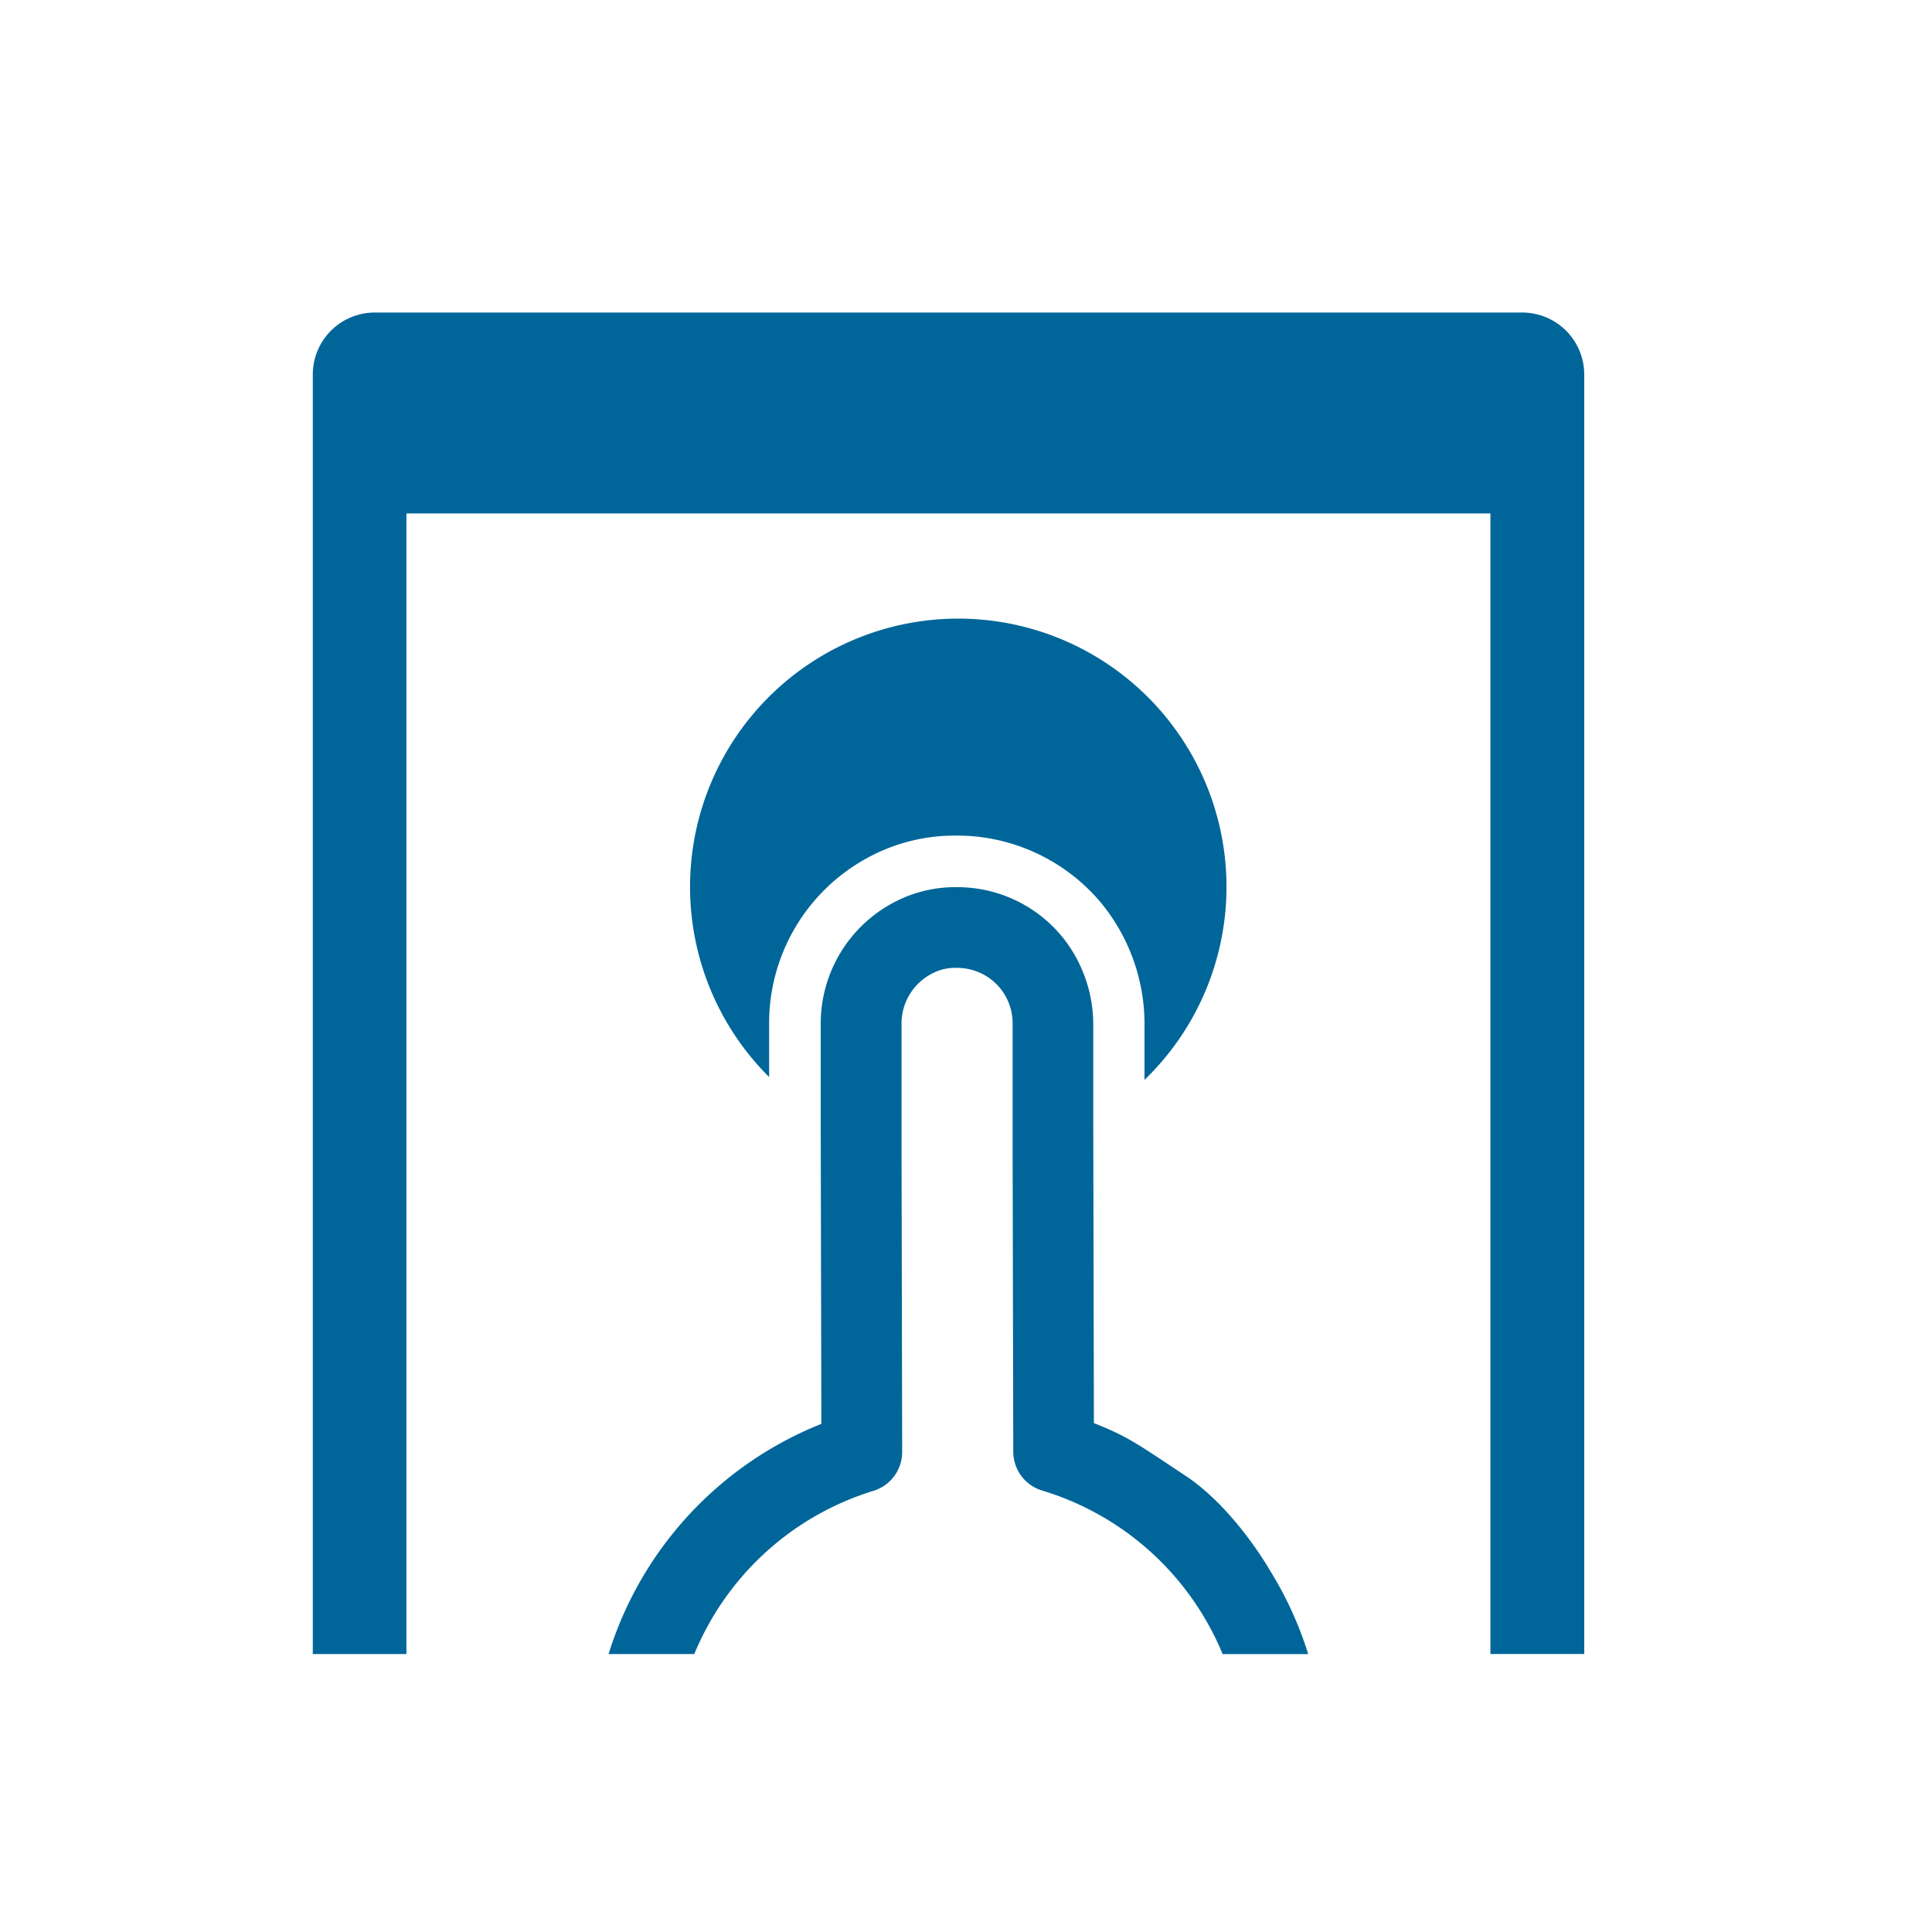
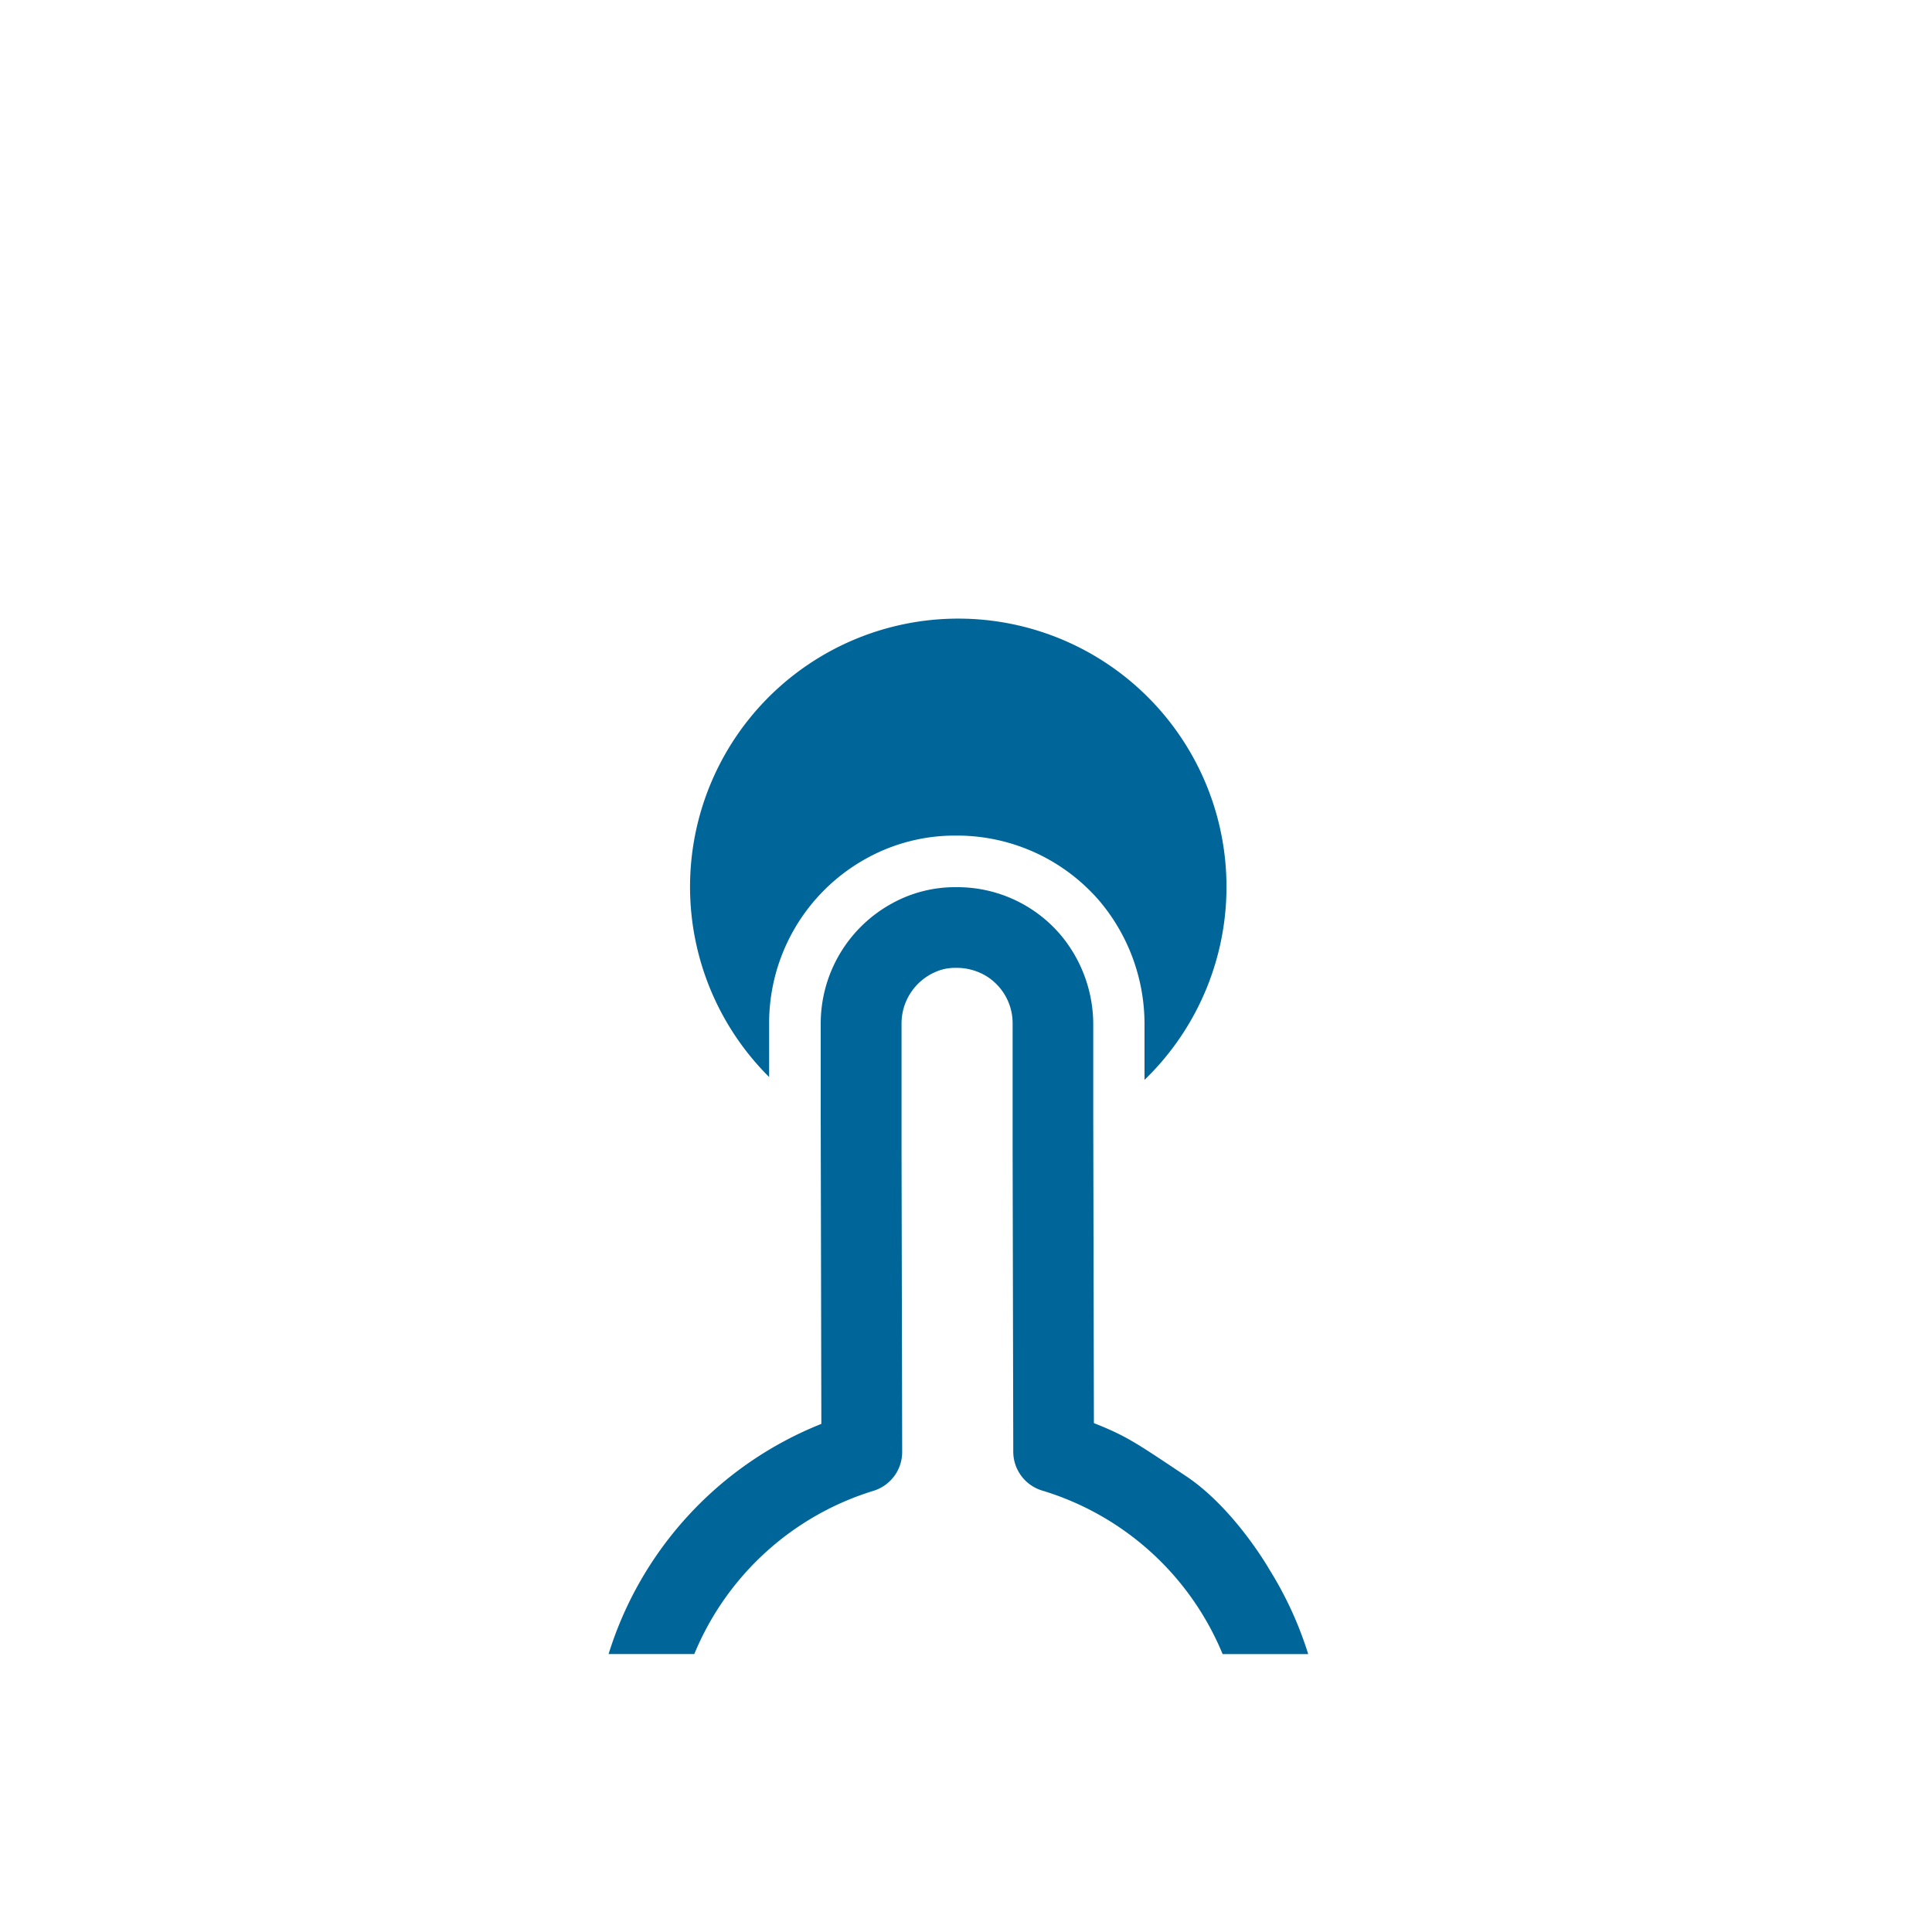
<svg xmlns="http://www.w3.org/2000/svg" viewBox="0 0 300 300" style="fill:#006699">
  <defs>
    <style>.cls-1{fill:none;}</style>
  </defs>
  <title>icon_touch-panel</title>
  <g id="layer_2" data-name="layer 2">
    <g id="layer_3" data-name="layer 3">
      <rect class="cls-1" width="300" height="300" />
-       <path d="M236.34,48.53H58.2a9.63,9.63,0,0,0-9.63,9.63V256.84H63.11V79.73H231.43V256.83H246V58.16A9.63,9.63,0,0,0,236.34,48.53Z" />
      <path d="M134.42,133.36a28.32,28.32,0,0,1,14.05-3.61h.09A29.17,29.17,0,0,1,170.81,140a29.65,29.65,0,0,1,6.91,19.19l0,8.49a41.65,41.65,0,1,0-58.29-.44l0-8.32A29.19,29.19,0,0,1,134.42,133.36Z" />
      <path d="M184.15,229.2c-7.6-5.05-9.06-6.15-14.29-8.22l-.1-47.22,0-14.51a21.66,21.66,0,0,0-5-14,21.05,21.05,0,0,0-16.15-7.49h-.09a20.27,20.27,0,0,0-10.08,2.56,21.26,21.26,0,0,0-11,18.64l0,14.57.1,47.57A56.47,56.47,0,0,0,94.5,256.84h13.31a44.1,44.1,0,0,1,27.8-25.34,6.31,6.31,0,0,0,4.48-6l-.1-47,0-19.55a8.72,8.72,0,0,1,5.21-8,7.42,7.42,0,0,1,3.13-.66h.08a8.85,8.85,0,0,1,5,1.44,8.62,8.62,0,0,1,3.83,7.16l0,19.68.1,46.89a6.31,6.31,0,0,0,4.51,6,44.1,44.1,0,0,1,28,25.39h13.29a56.6,56.6,0,0,0-6-13.09S191.74,234.26,184.15,229.2Z" />
    </g>
  </g>
</svg>